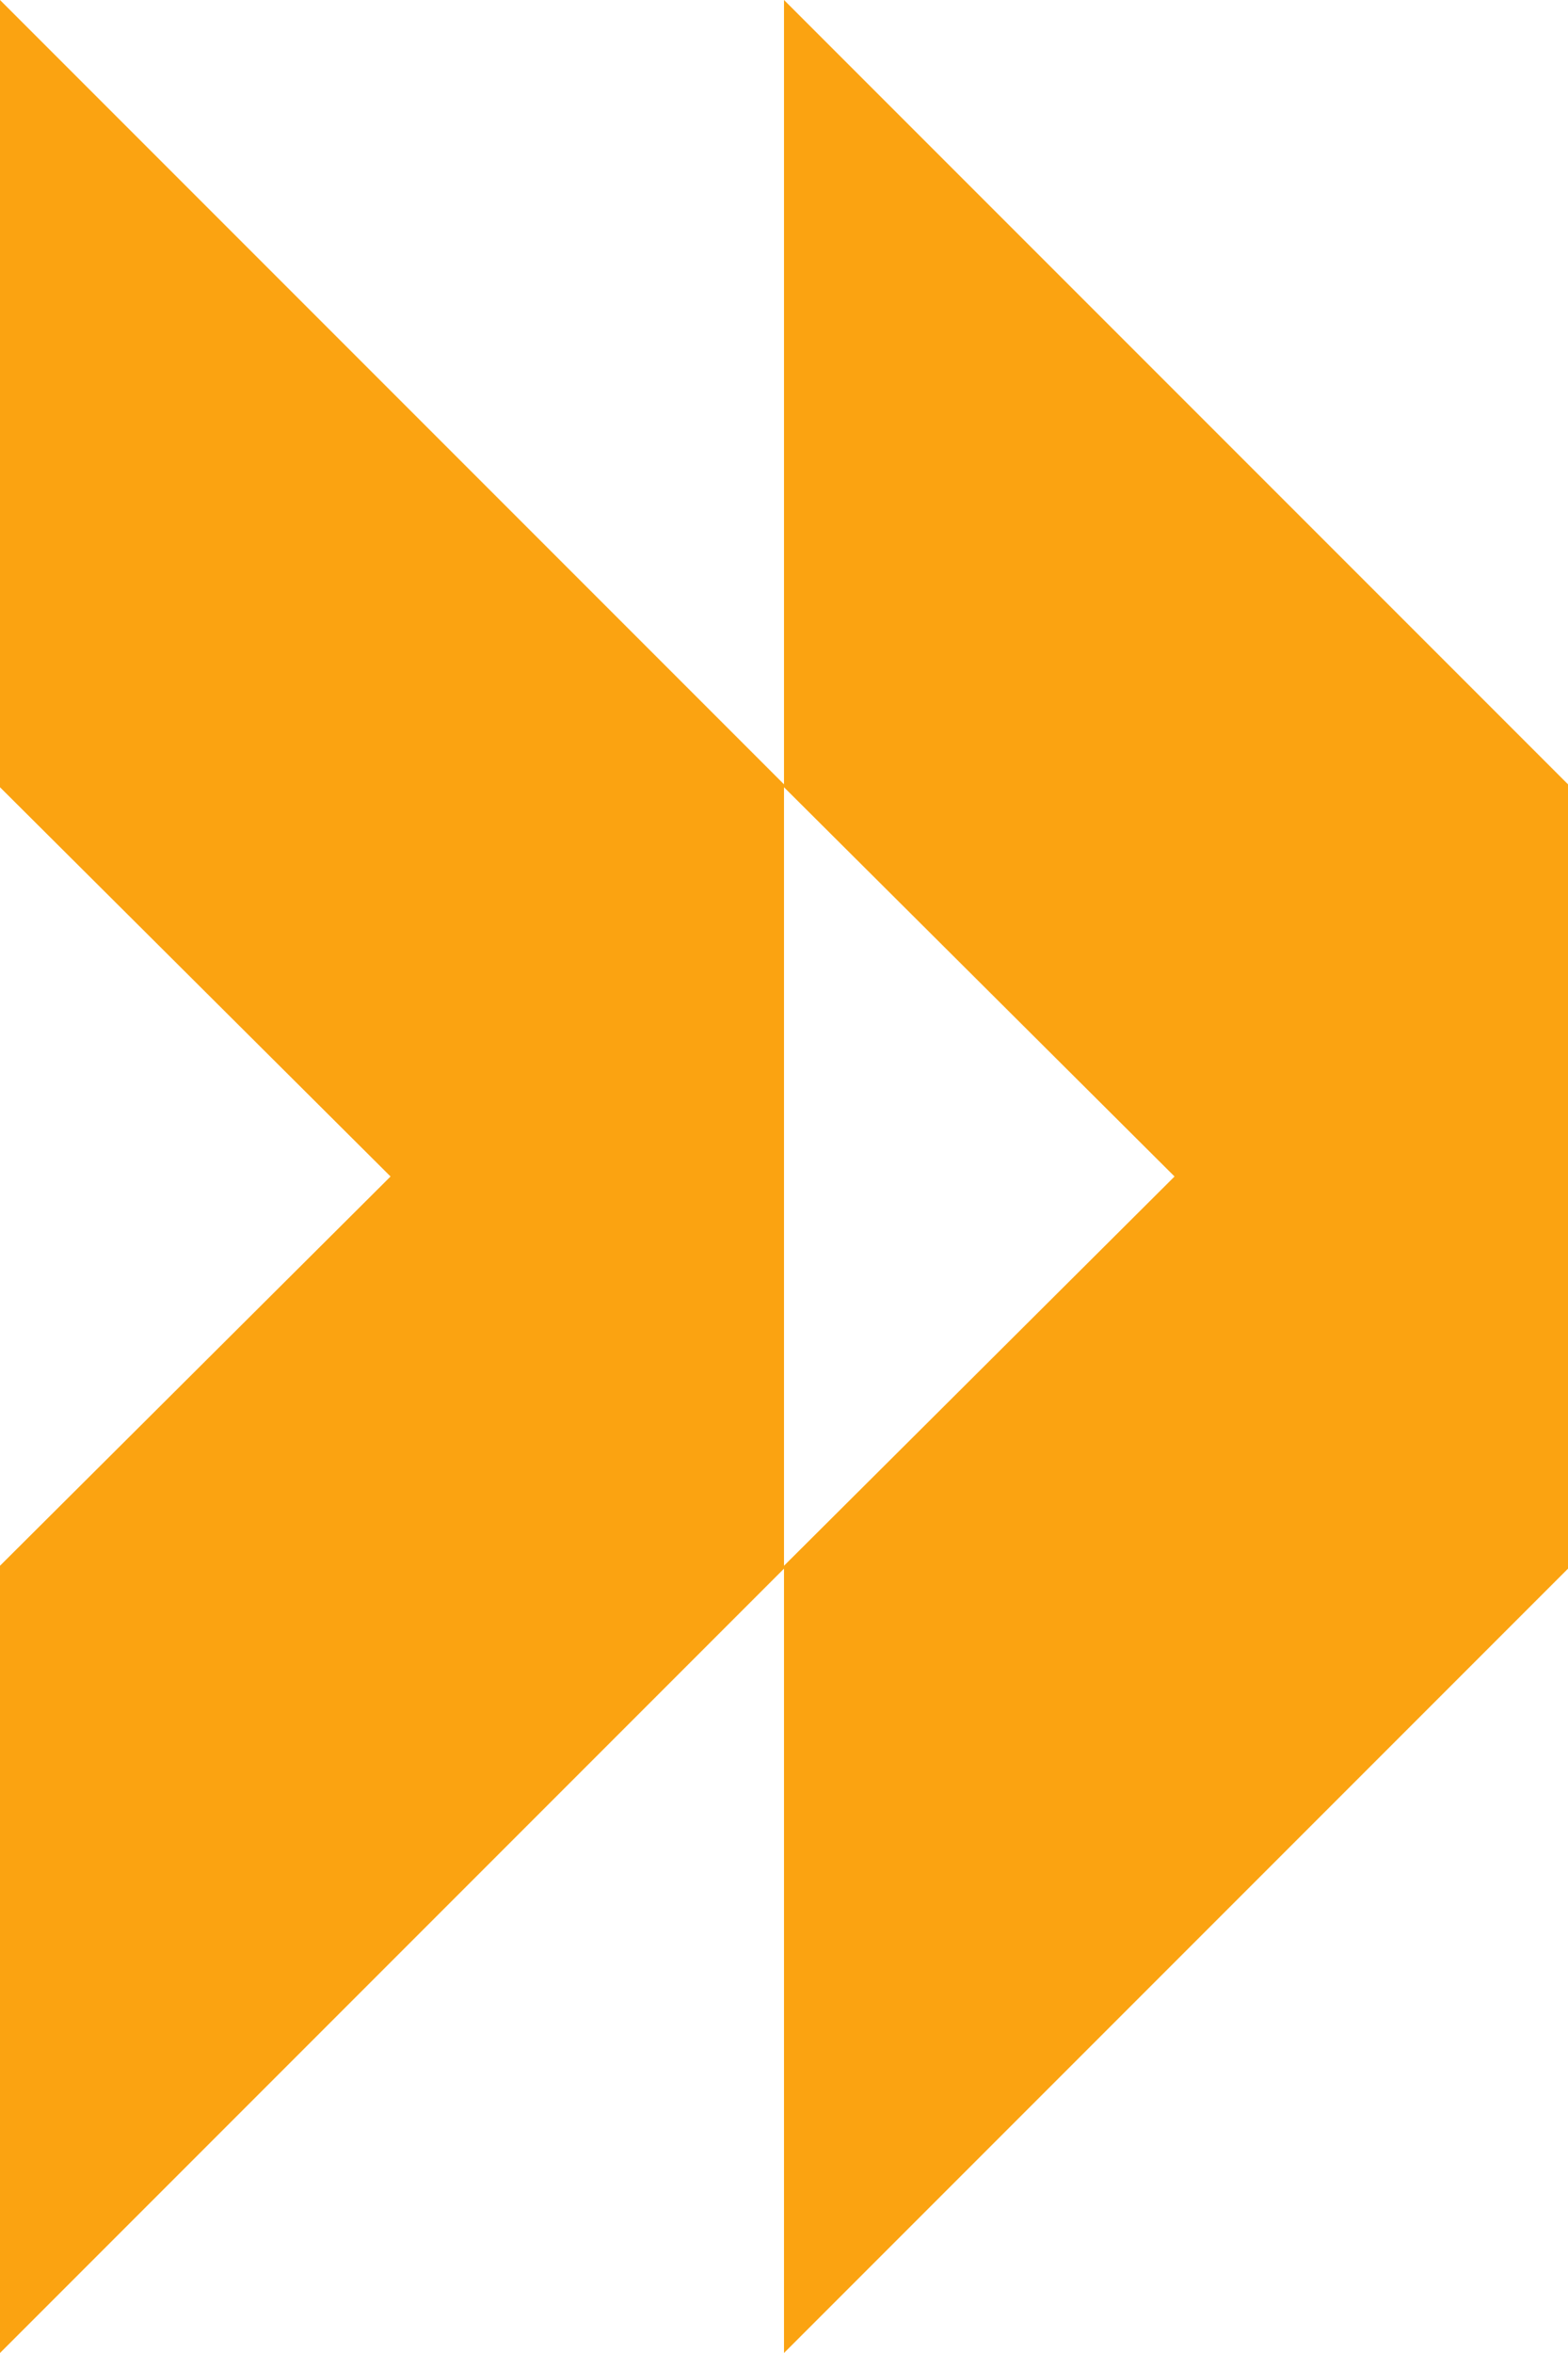
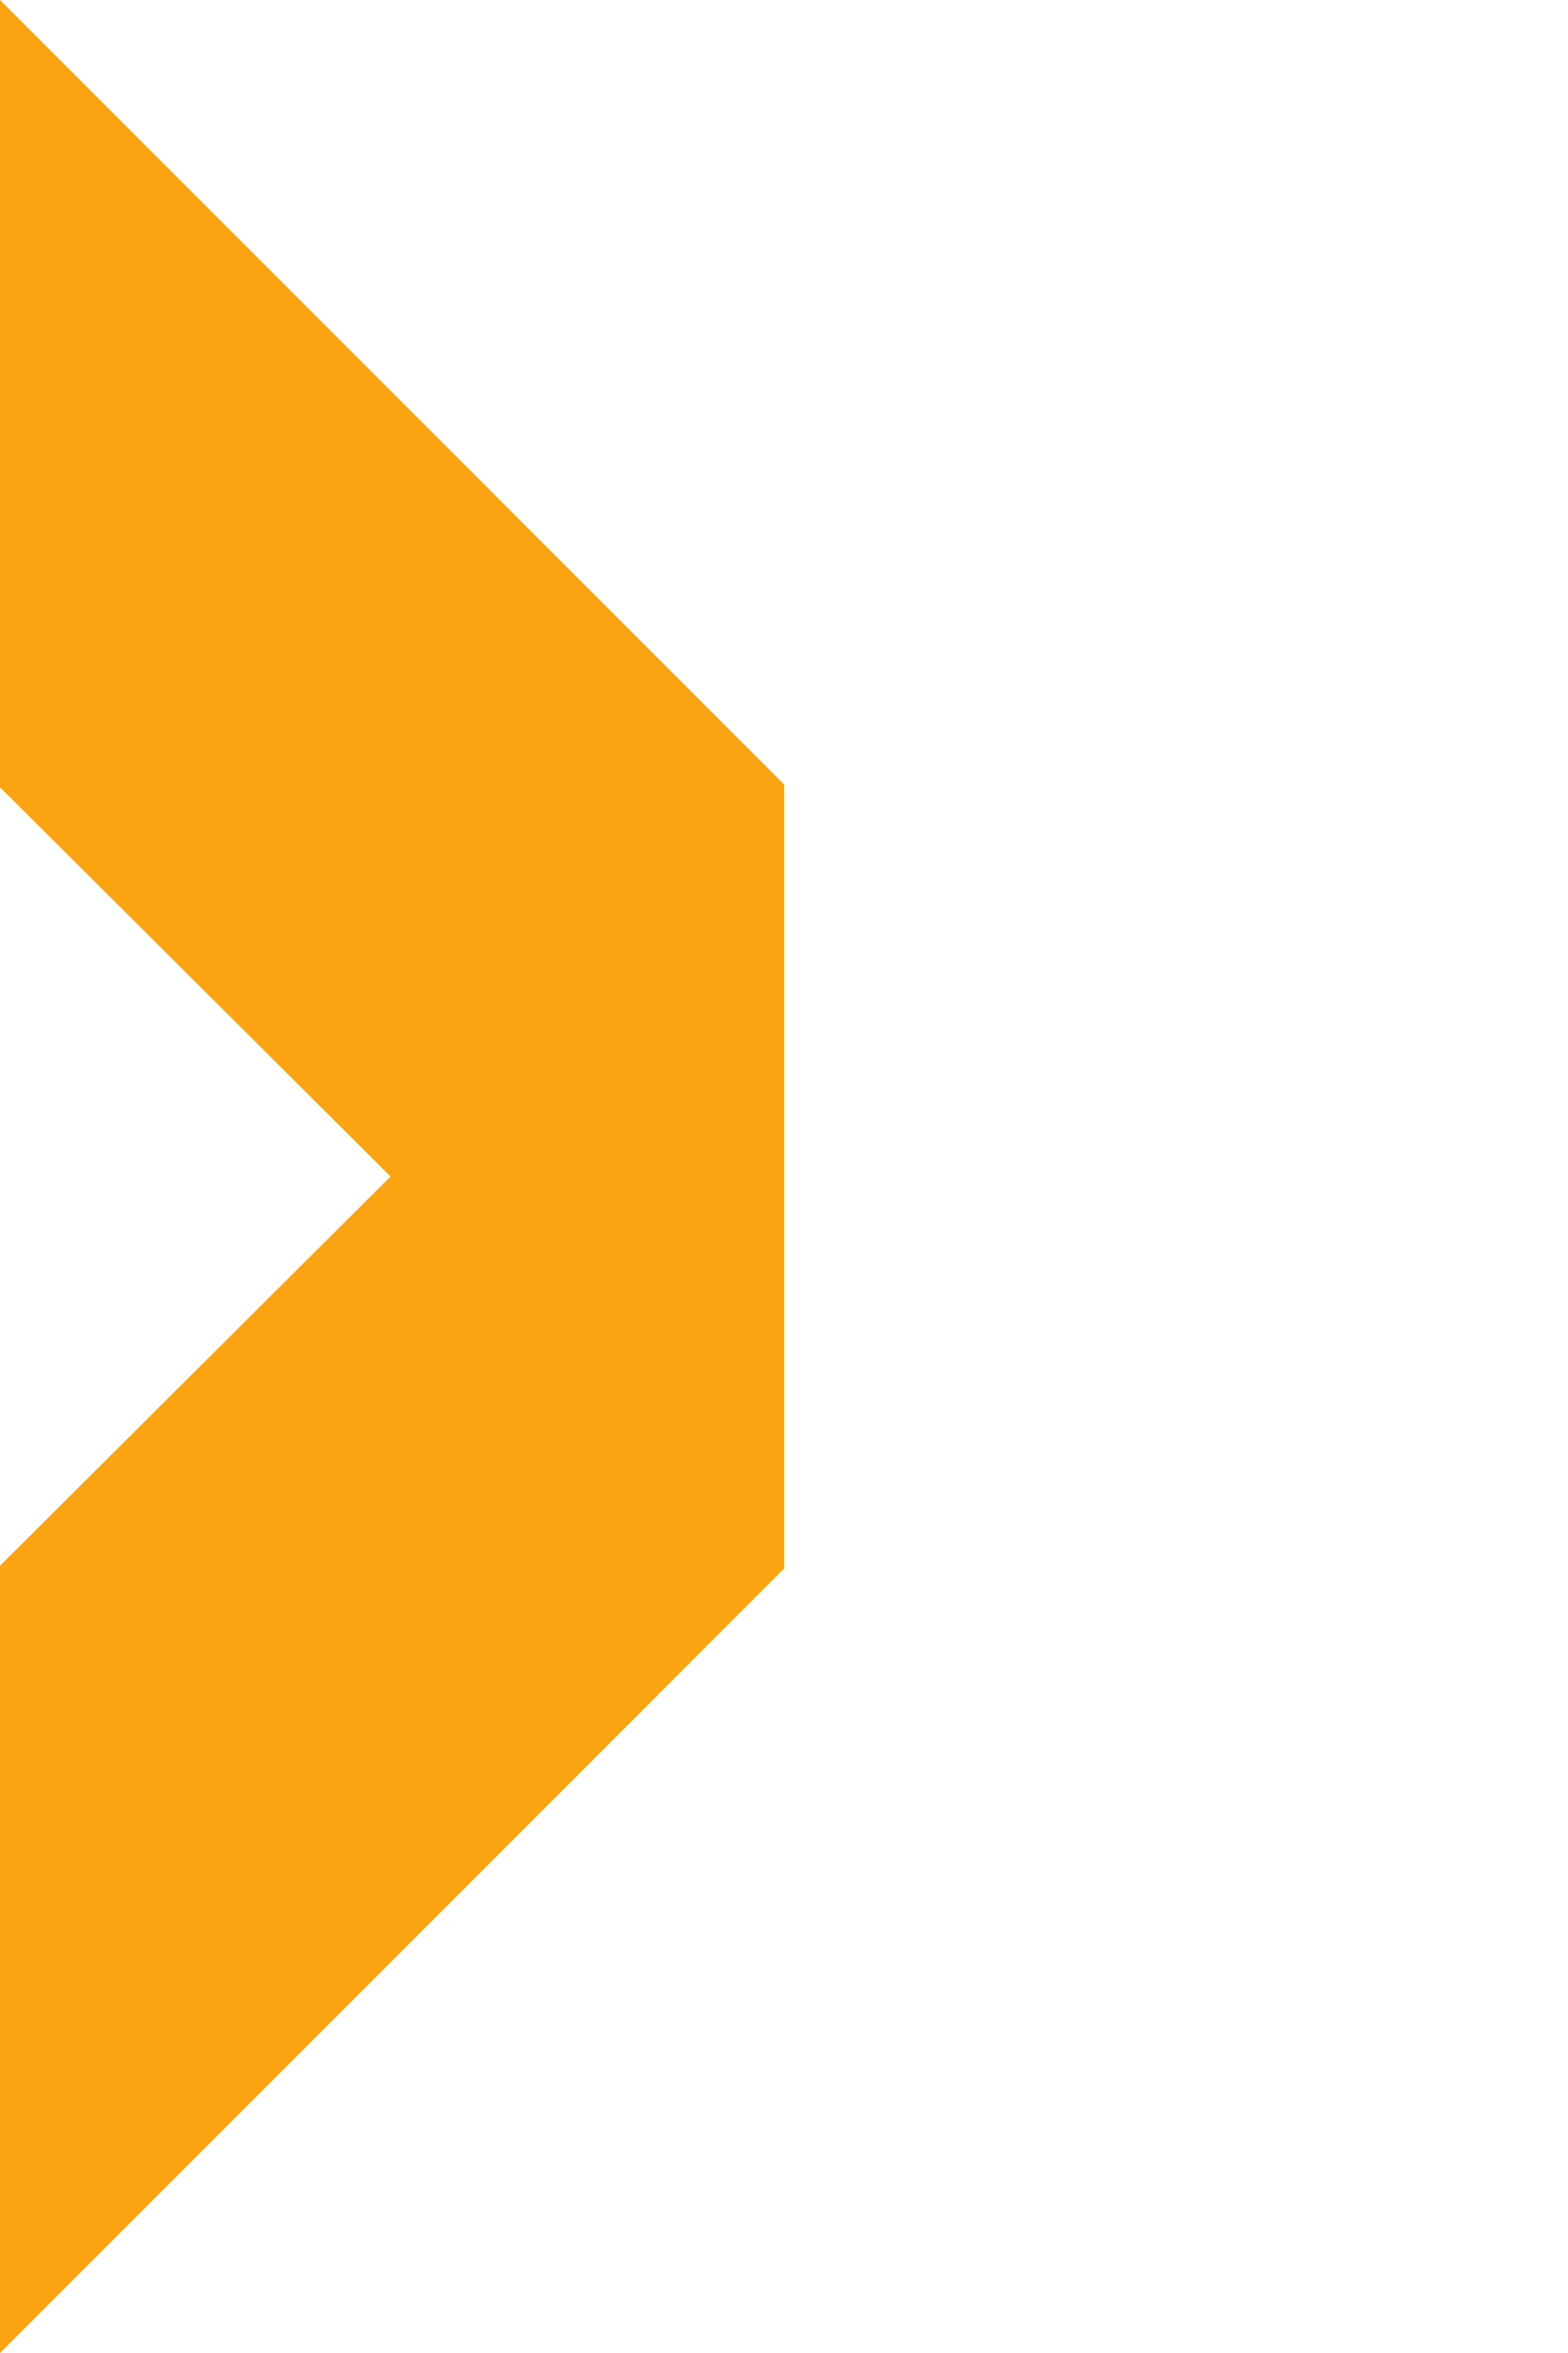
<svg xmlns="http://www.w3.org/2000/svg" width="747.87" height="1121.805" viewBox="0 0 747.87 1121.805">
  <g id="Group_11412" data-name="Group 11412" transform="translate(-1020.13 81.805)">
-     <path id="Path_31679" data-name="Path 31679" d="M746.483,373.935,560.9,187.661,375.322,373.935H0L373.935,0H747.87l373.935,373.935Z" transform="translate(1768 -81.805) rotate(90)" fill="#fba311" />
    <path id="Path_31680" data-name="Path 31680" d="M746.483,373.935,560.9,187.661,375.322,373.935H0L373.935,0H747.87l373.935,373.935Z" transform="translate(1394.065 -81.805) rotate(90)" fill="#fba311" />
  </g>
</svg>